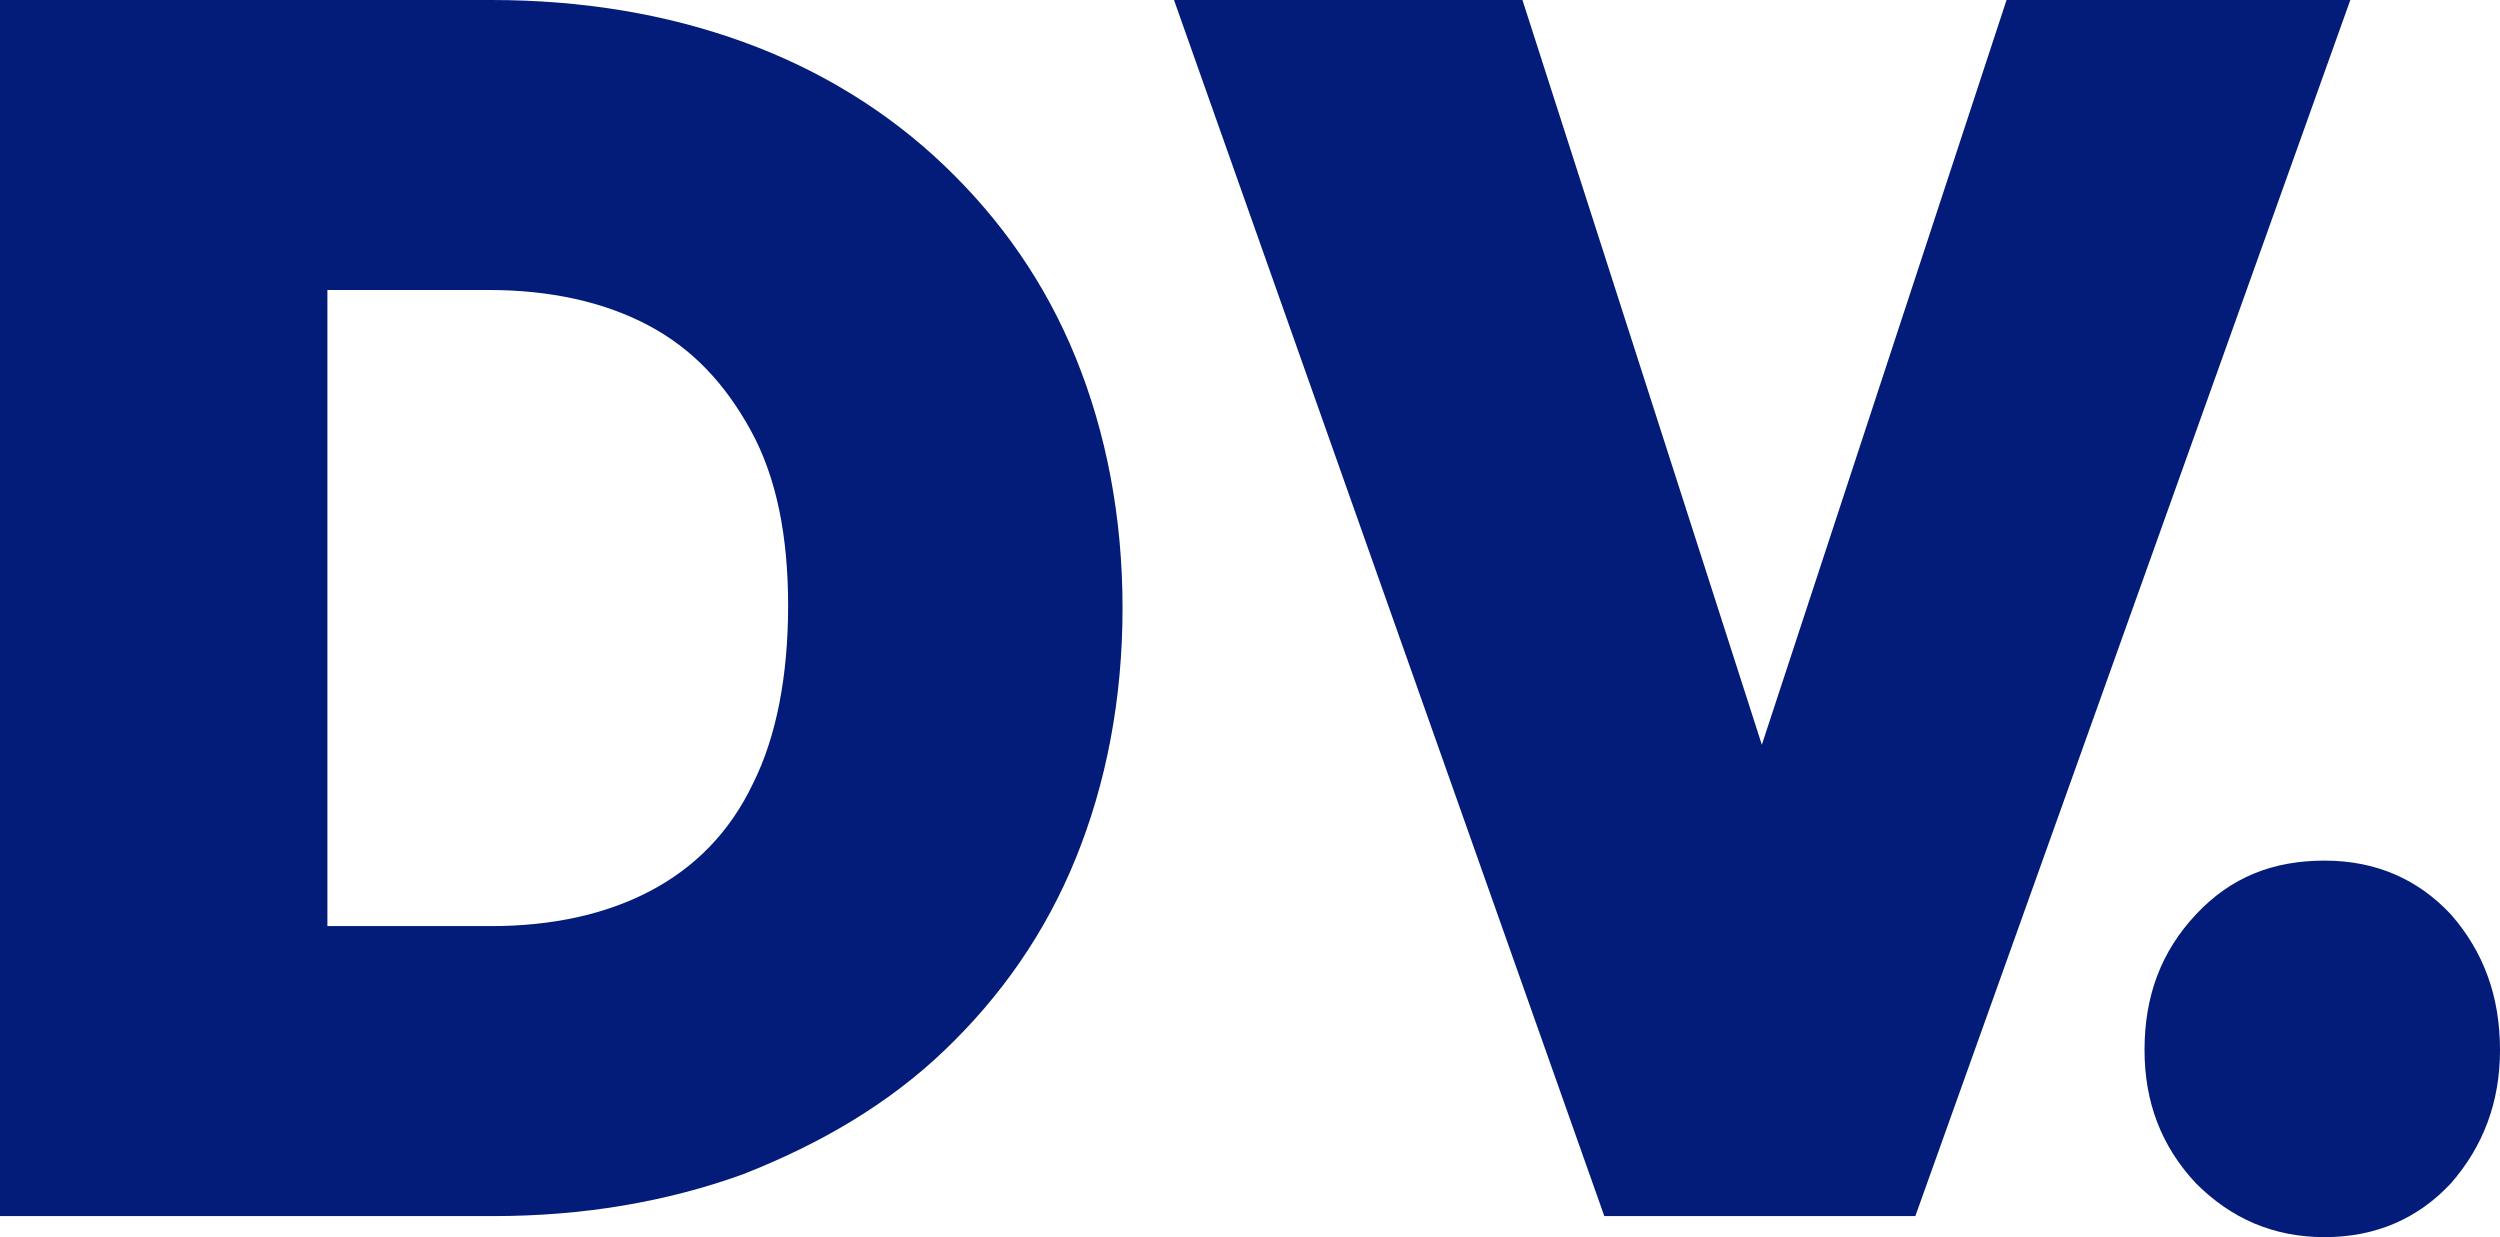
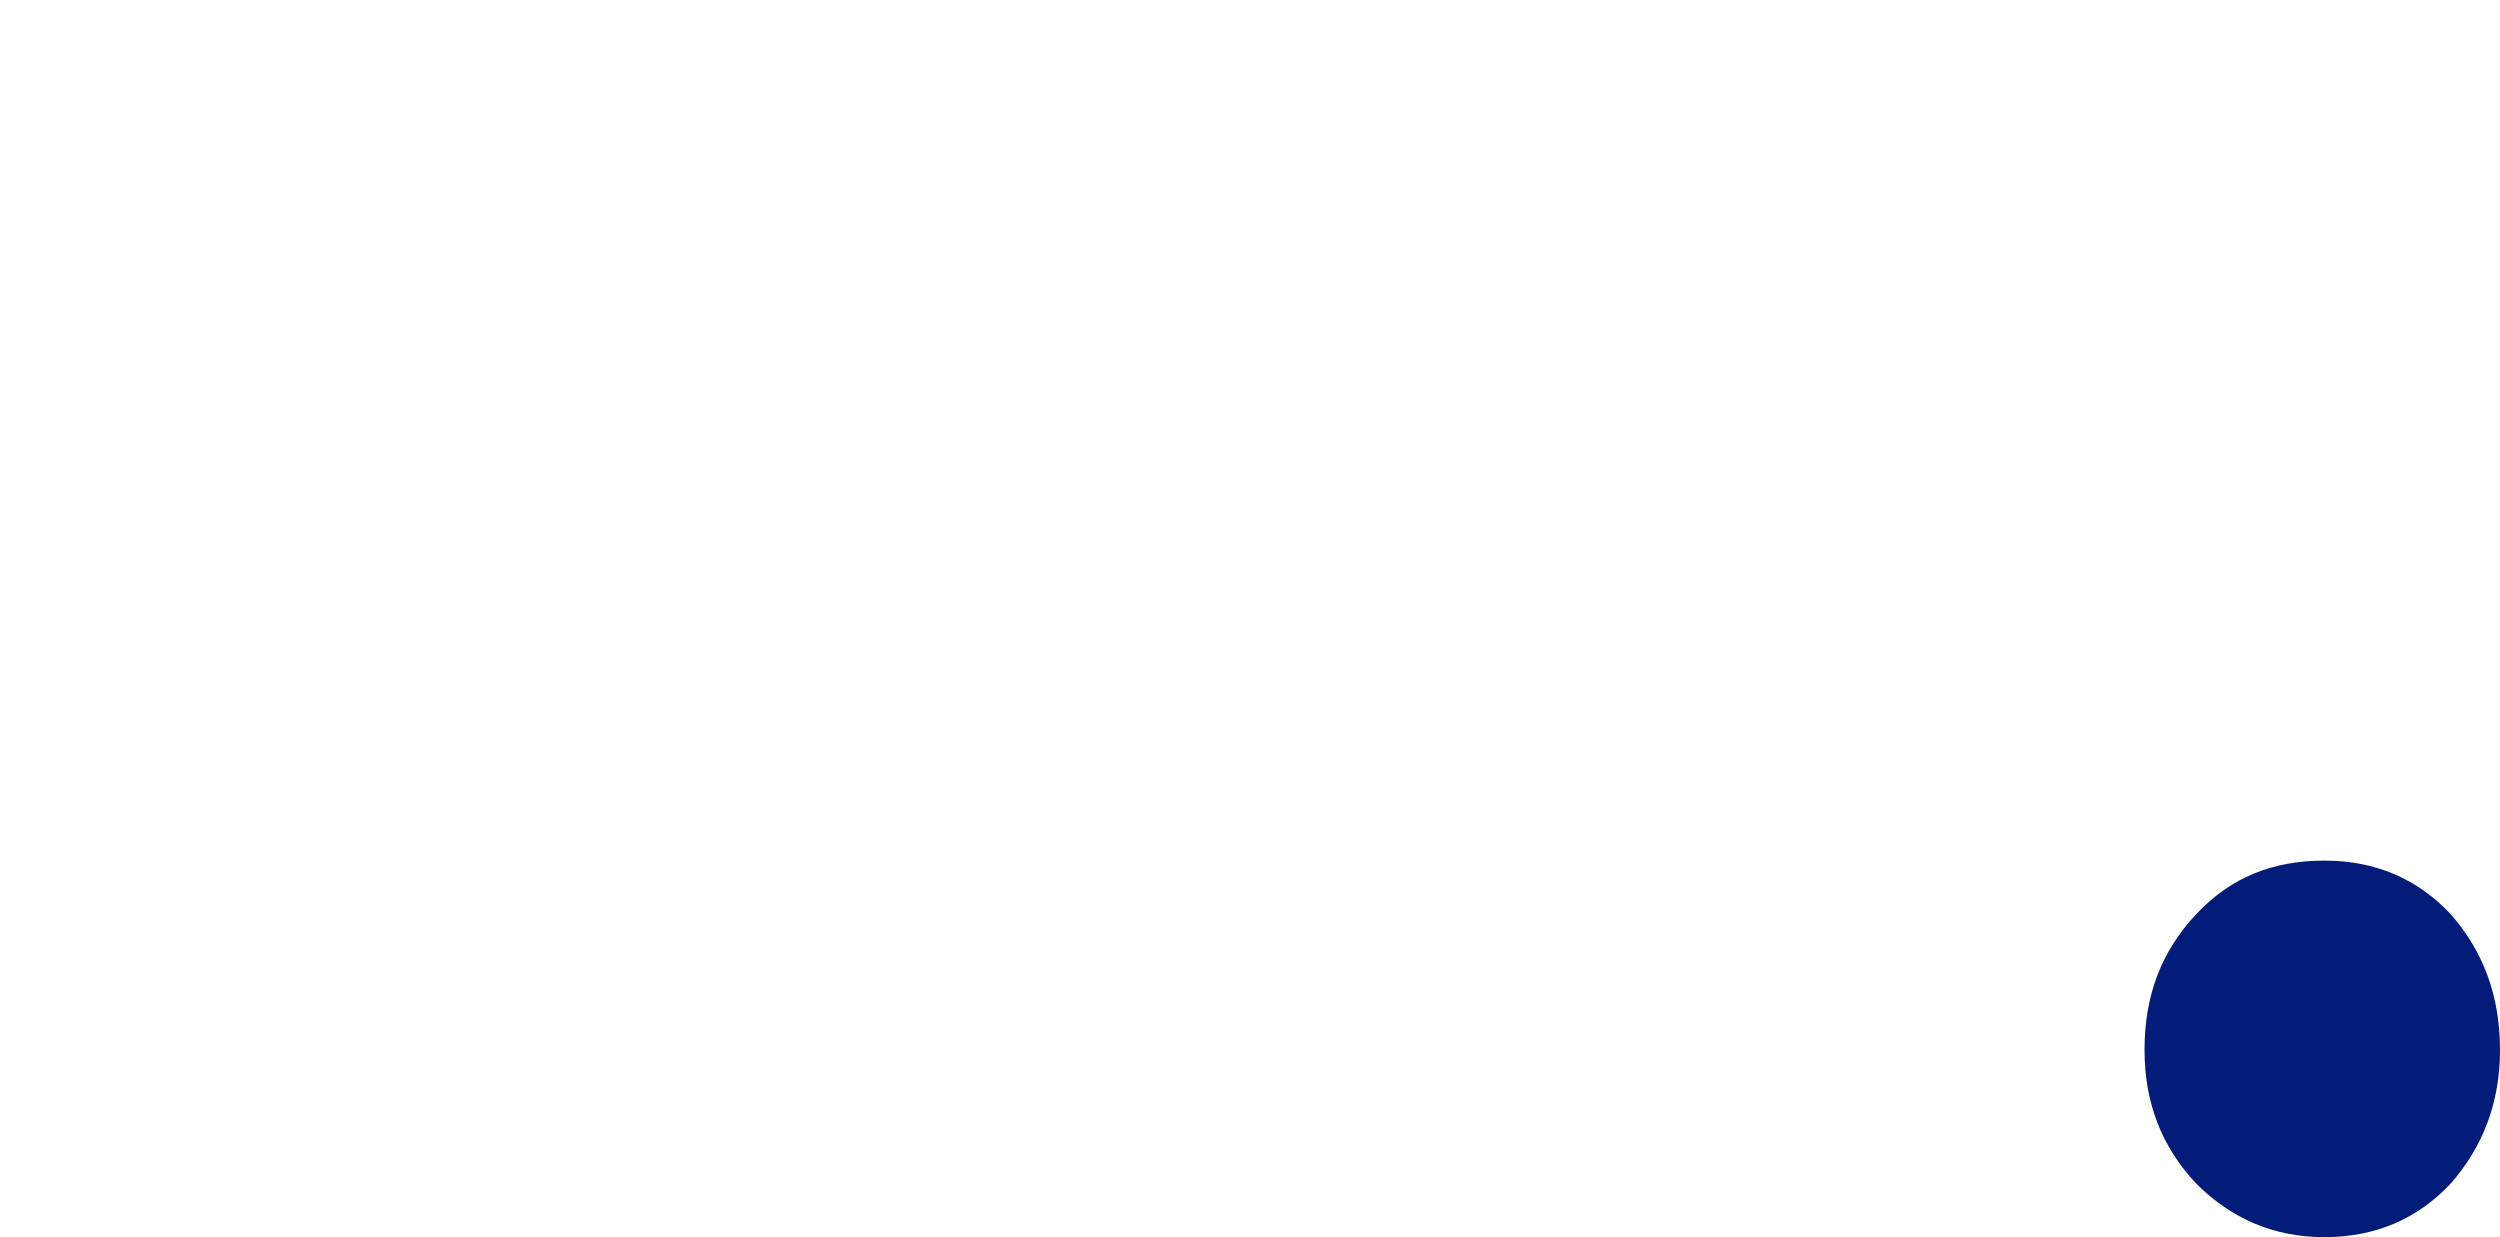
<svg xmlns="http://www.w3.org/2000/svg" version="1.1" id="Layer_2_00000155135631670967531060000014462671421883499921_" x="0px" y="0px" viewBox="0 0 106.9 52.9" style="enable-background:new 0 0 106.9 52.9;" xml:space="preserve">
  <style type="text/css">
	.st0{fill:#031c7a;}
</style>
  <g>
-     <path class="st0" d="M0,52V0h14v52H0z M9.4,52V39.6H21c2.6,0,4.9-0.5,6.8-1.5c1.9-1,3.4-2.5,4.4-4.6c1-2,1.5-4.6,1.5-7.6   c0-3-0.5-5.5-1.6-7.5c-1.1-2-2.5-3.5-4.4-4.5c-1.9-1-4.2-1.5-6.8-1.5H8.7V0H21c3.9,0,7.5,0.6,10.8,1.8c3.3,1.2,6.2,3,8.6,5.3   c2.4,2.3,4.3,5,5.6,8.2c1.3,3.2,2,6.8,2,10.7s-0.7,7.5-2,10.7c-1.3,3.2-3.2,5.9-5.6,8.2c-2.4,2.3-5.3,4-8.6,5.3   c-3.3,1.2-6.9,1.8-10.7,1.8H9.4z" />
-     <path class="st0" d="M68.6,52L50.2,0h14.9l13.5,42h-6.6L85.8,0h14.7L81.9,52H68.6z" />
    <path class="st0" d="M99.4,52.9c-2.2,0-4-0.8-5.5-2.3c-1.5-1.6-2.2-3.5-2.2-5.7c0-2.3,0.7-4.2,2.2-5.8c1.5-1.6,3.3-2.3,5.5-2.3   c2.2,0,4,0.8,5.4,2.3c1.4,1.6,2.1,3.5,2.1,5.8c0,2.2-0.7,4.1-2.1,5.7C103.4,52.1,101.6,52.9,99.4,52.9z" />
  </g>
</svg>